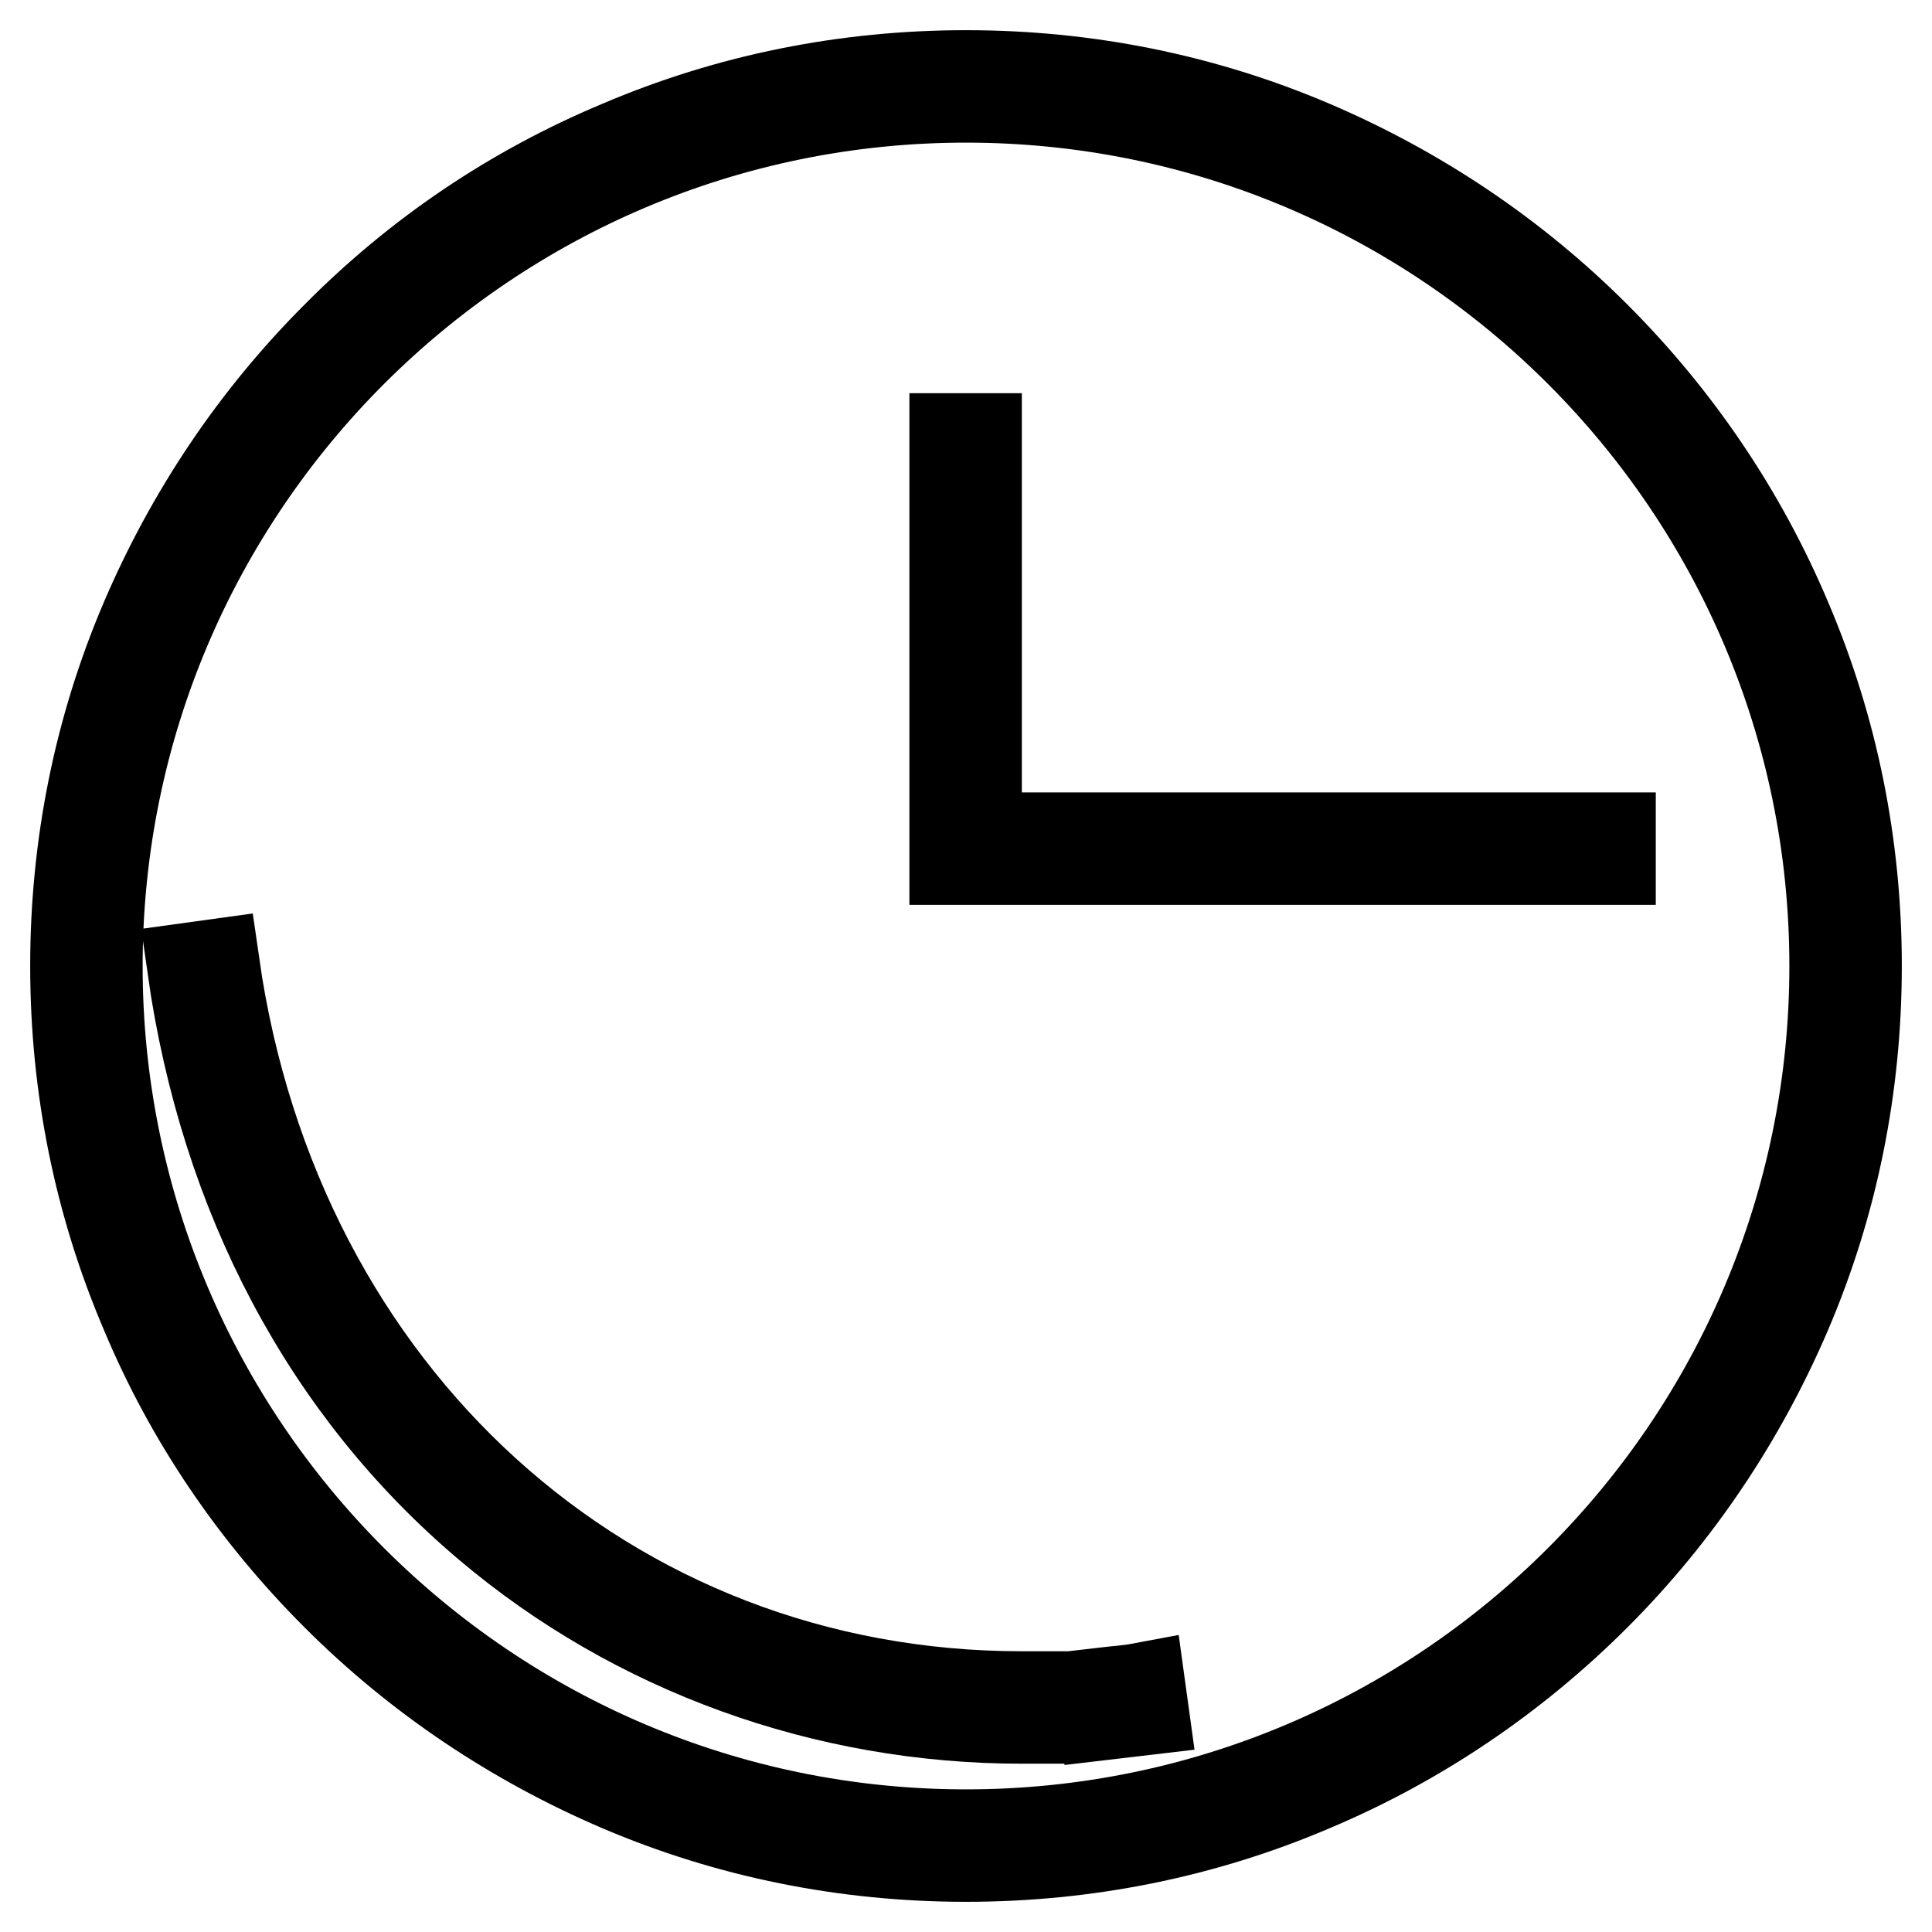
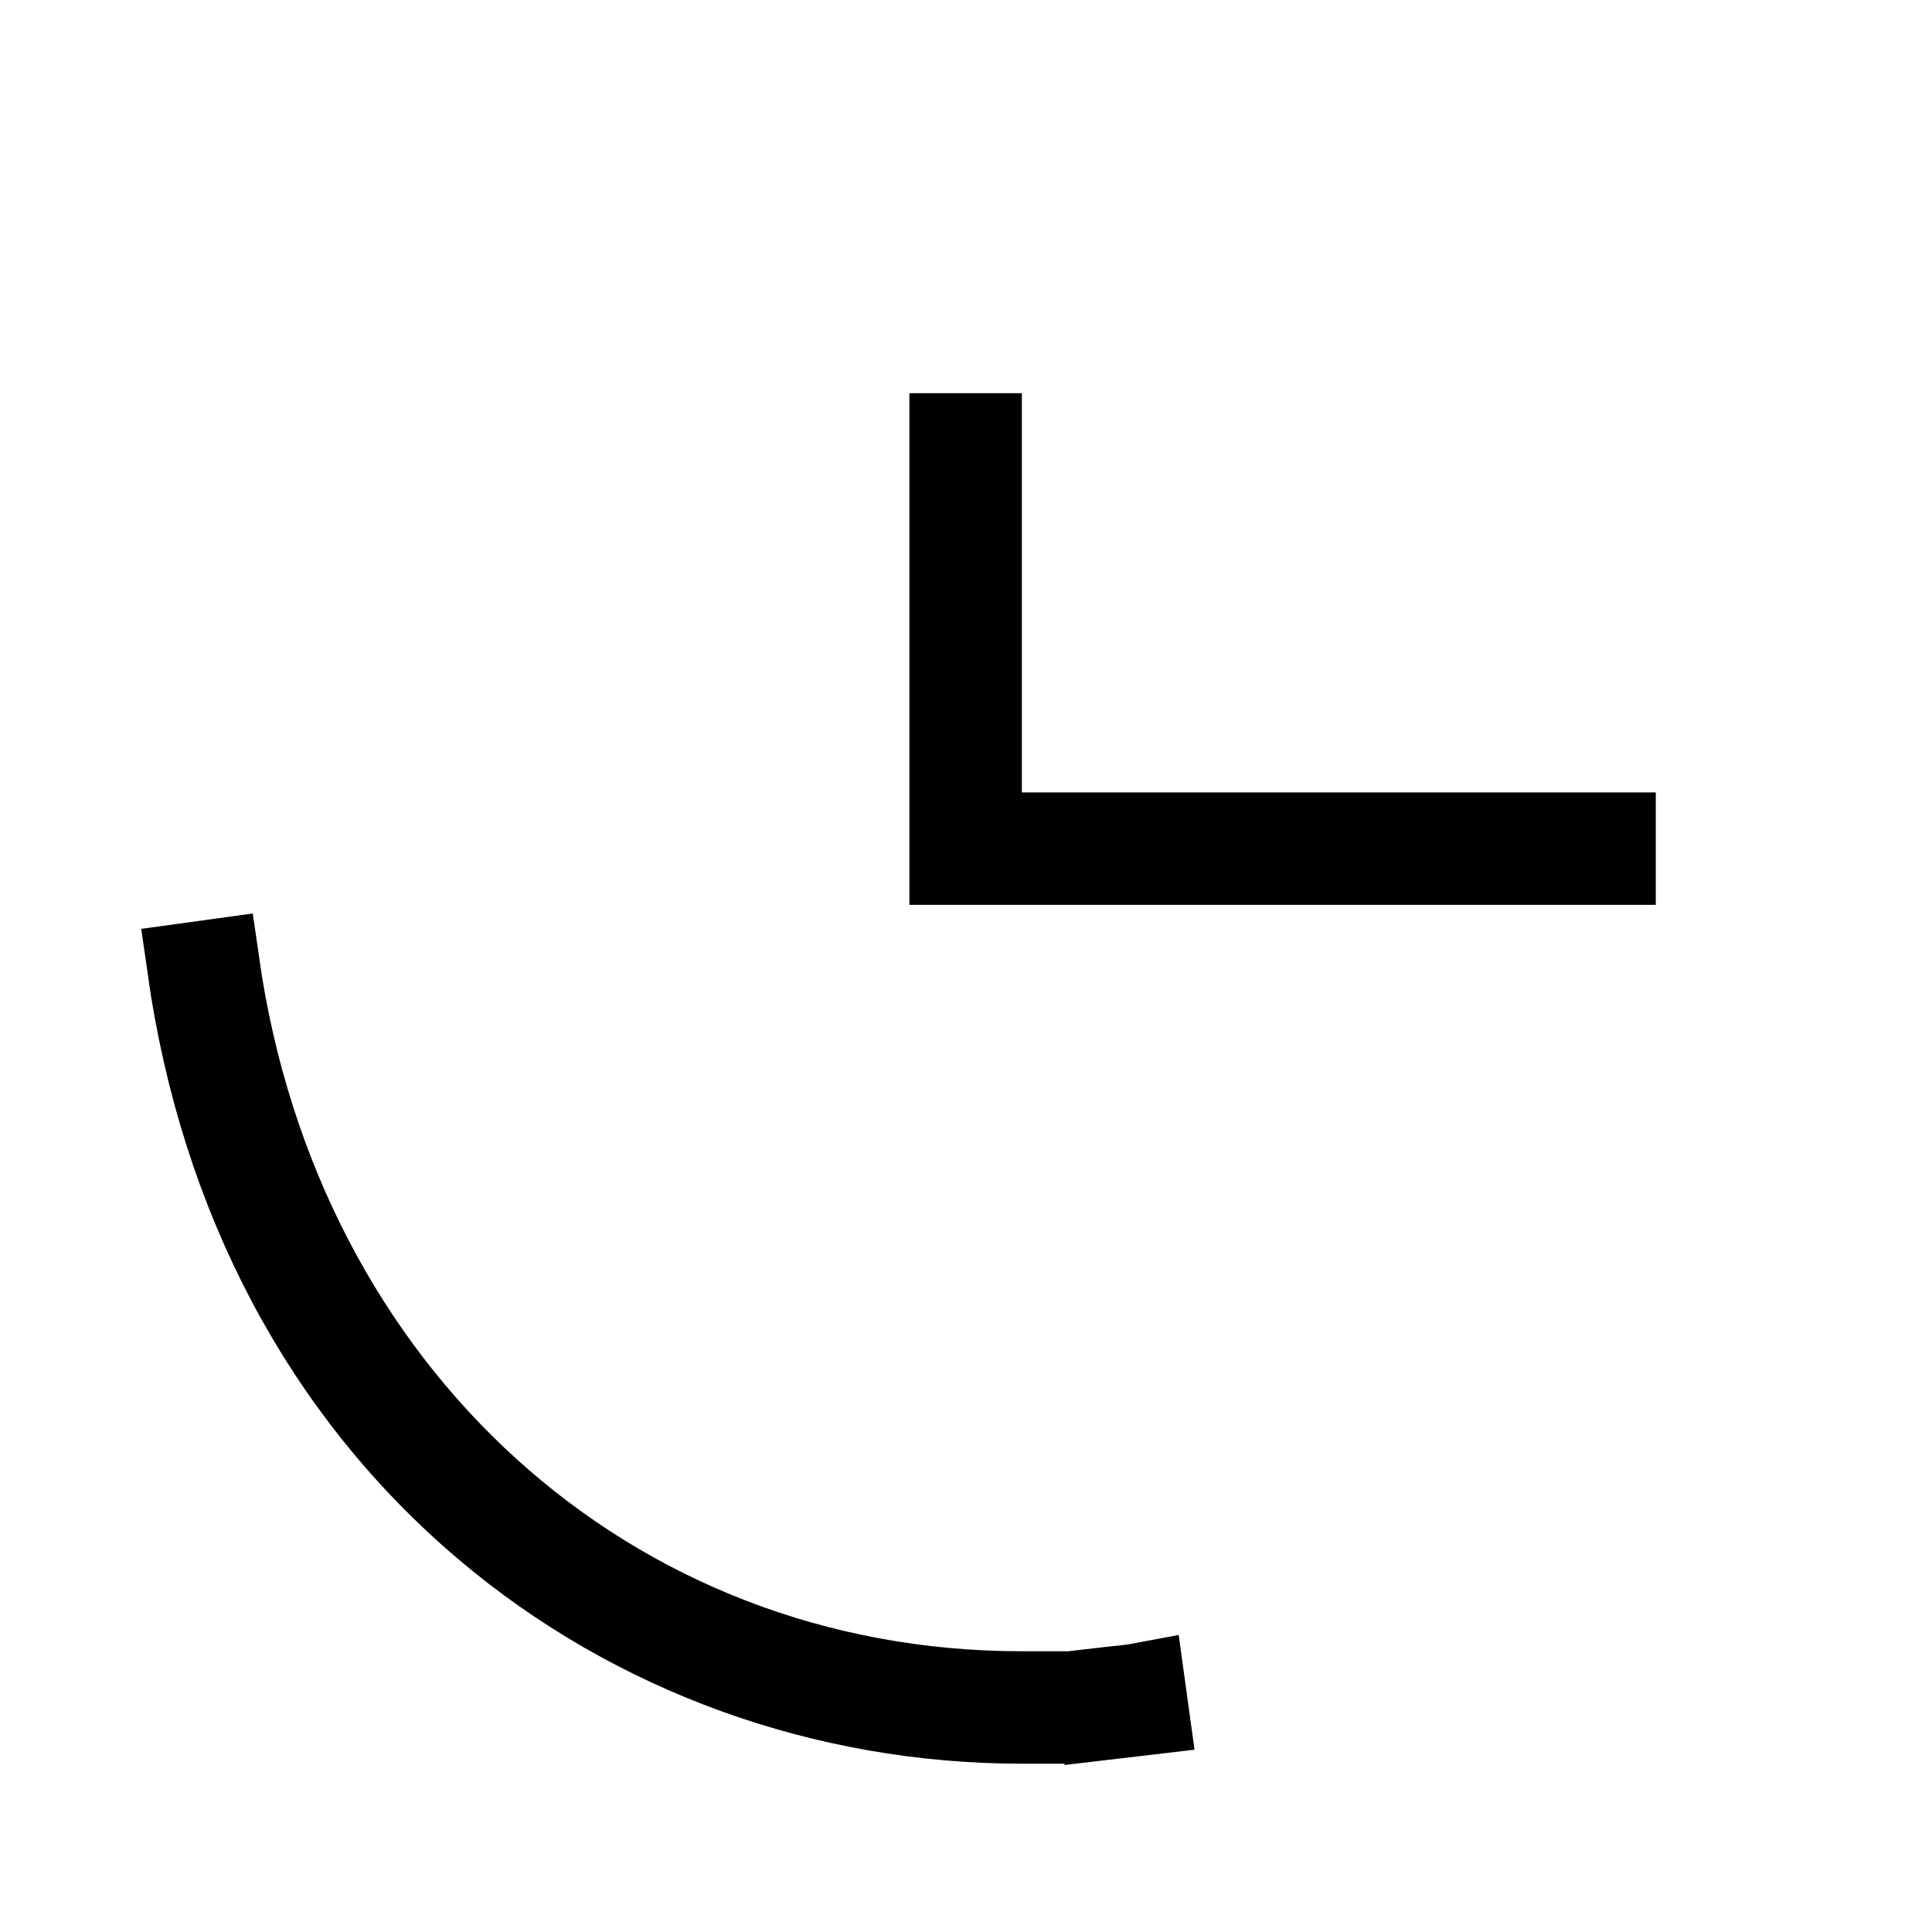
<svg xmlns="http://www.w3.org/2000/svg" version="1.1" x="0px" y="0px" viewBox="0 0 256 256" enable-background="new 0 0 256 256" xml:space="preserve">
  <g>
-     <path stroke-width="12" fill-opacity="0" stroke="#000000" d="M128,246c-15.9,0-31.4-3.1-45.9-9.3c-14-6-26.7-14.5-37.5-25.3c-10.8-10.8-19.4-23.4-25.3-37.5 c-6.2-14.5-9.3-30-9.3-45.9c0-15.9,3.1-31.4,9.3-45.9c6-14,14.5-26.7,25.3-37.5C55.4,33.7,68,25.2,82.1,19.3 c14.5-6.2,30-9.3,45.9-9.3c15.9,0,31.4,3.1,45.9,9.3c14,6,26.7,14.5,37.5,25.3c10.8,10.8,19.4,23.5,25.3,37.5 c6.2,14.5,9.3,30,9.3,45.9c0,15.9-3.1,31.4-9.3,45.9c-6,14-14.5,26.7-25.3,37.5s-23.5,19.4-37.5,25.3 C159.4,242.9,143.9,246,128,246L128,246z M128,12.9C64.5,12.9,12.9,64.5,12.9,128c0,63.5,51.6,115.1,115.1,115.1 c63.5,0,115.1-51.6,115.1-115.1C243.1,64.5,191.5,12.9,128,12.9z" />
    <path stroke-width="12" fill-opacity="0" stroke="#000000" d="M146.4,227.2l-0.3-2.9c1.7-0.2,3.4-0.3,5-0.6l0.4,2.9C149.8,226.8,148.1,227,146.4,227.2L146.4,227.2z  M135.4,227.7c-26.1,0-51.2-9.1-70.7-25.6c-21.3-18-34.9-43.6-39.2-73.9l2.9-0.4c8.2,57.2,52.1,97,107,97h0.6l0,2.9H135.4 L135.4,227.7z M213.4,113.9h-86.9V58.1h2.9V111h84V113.9z" />
  </g>
</svg>